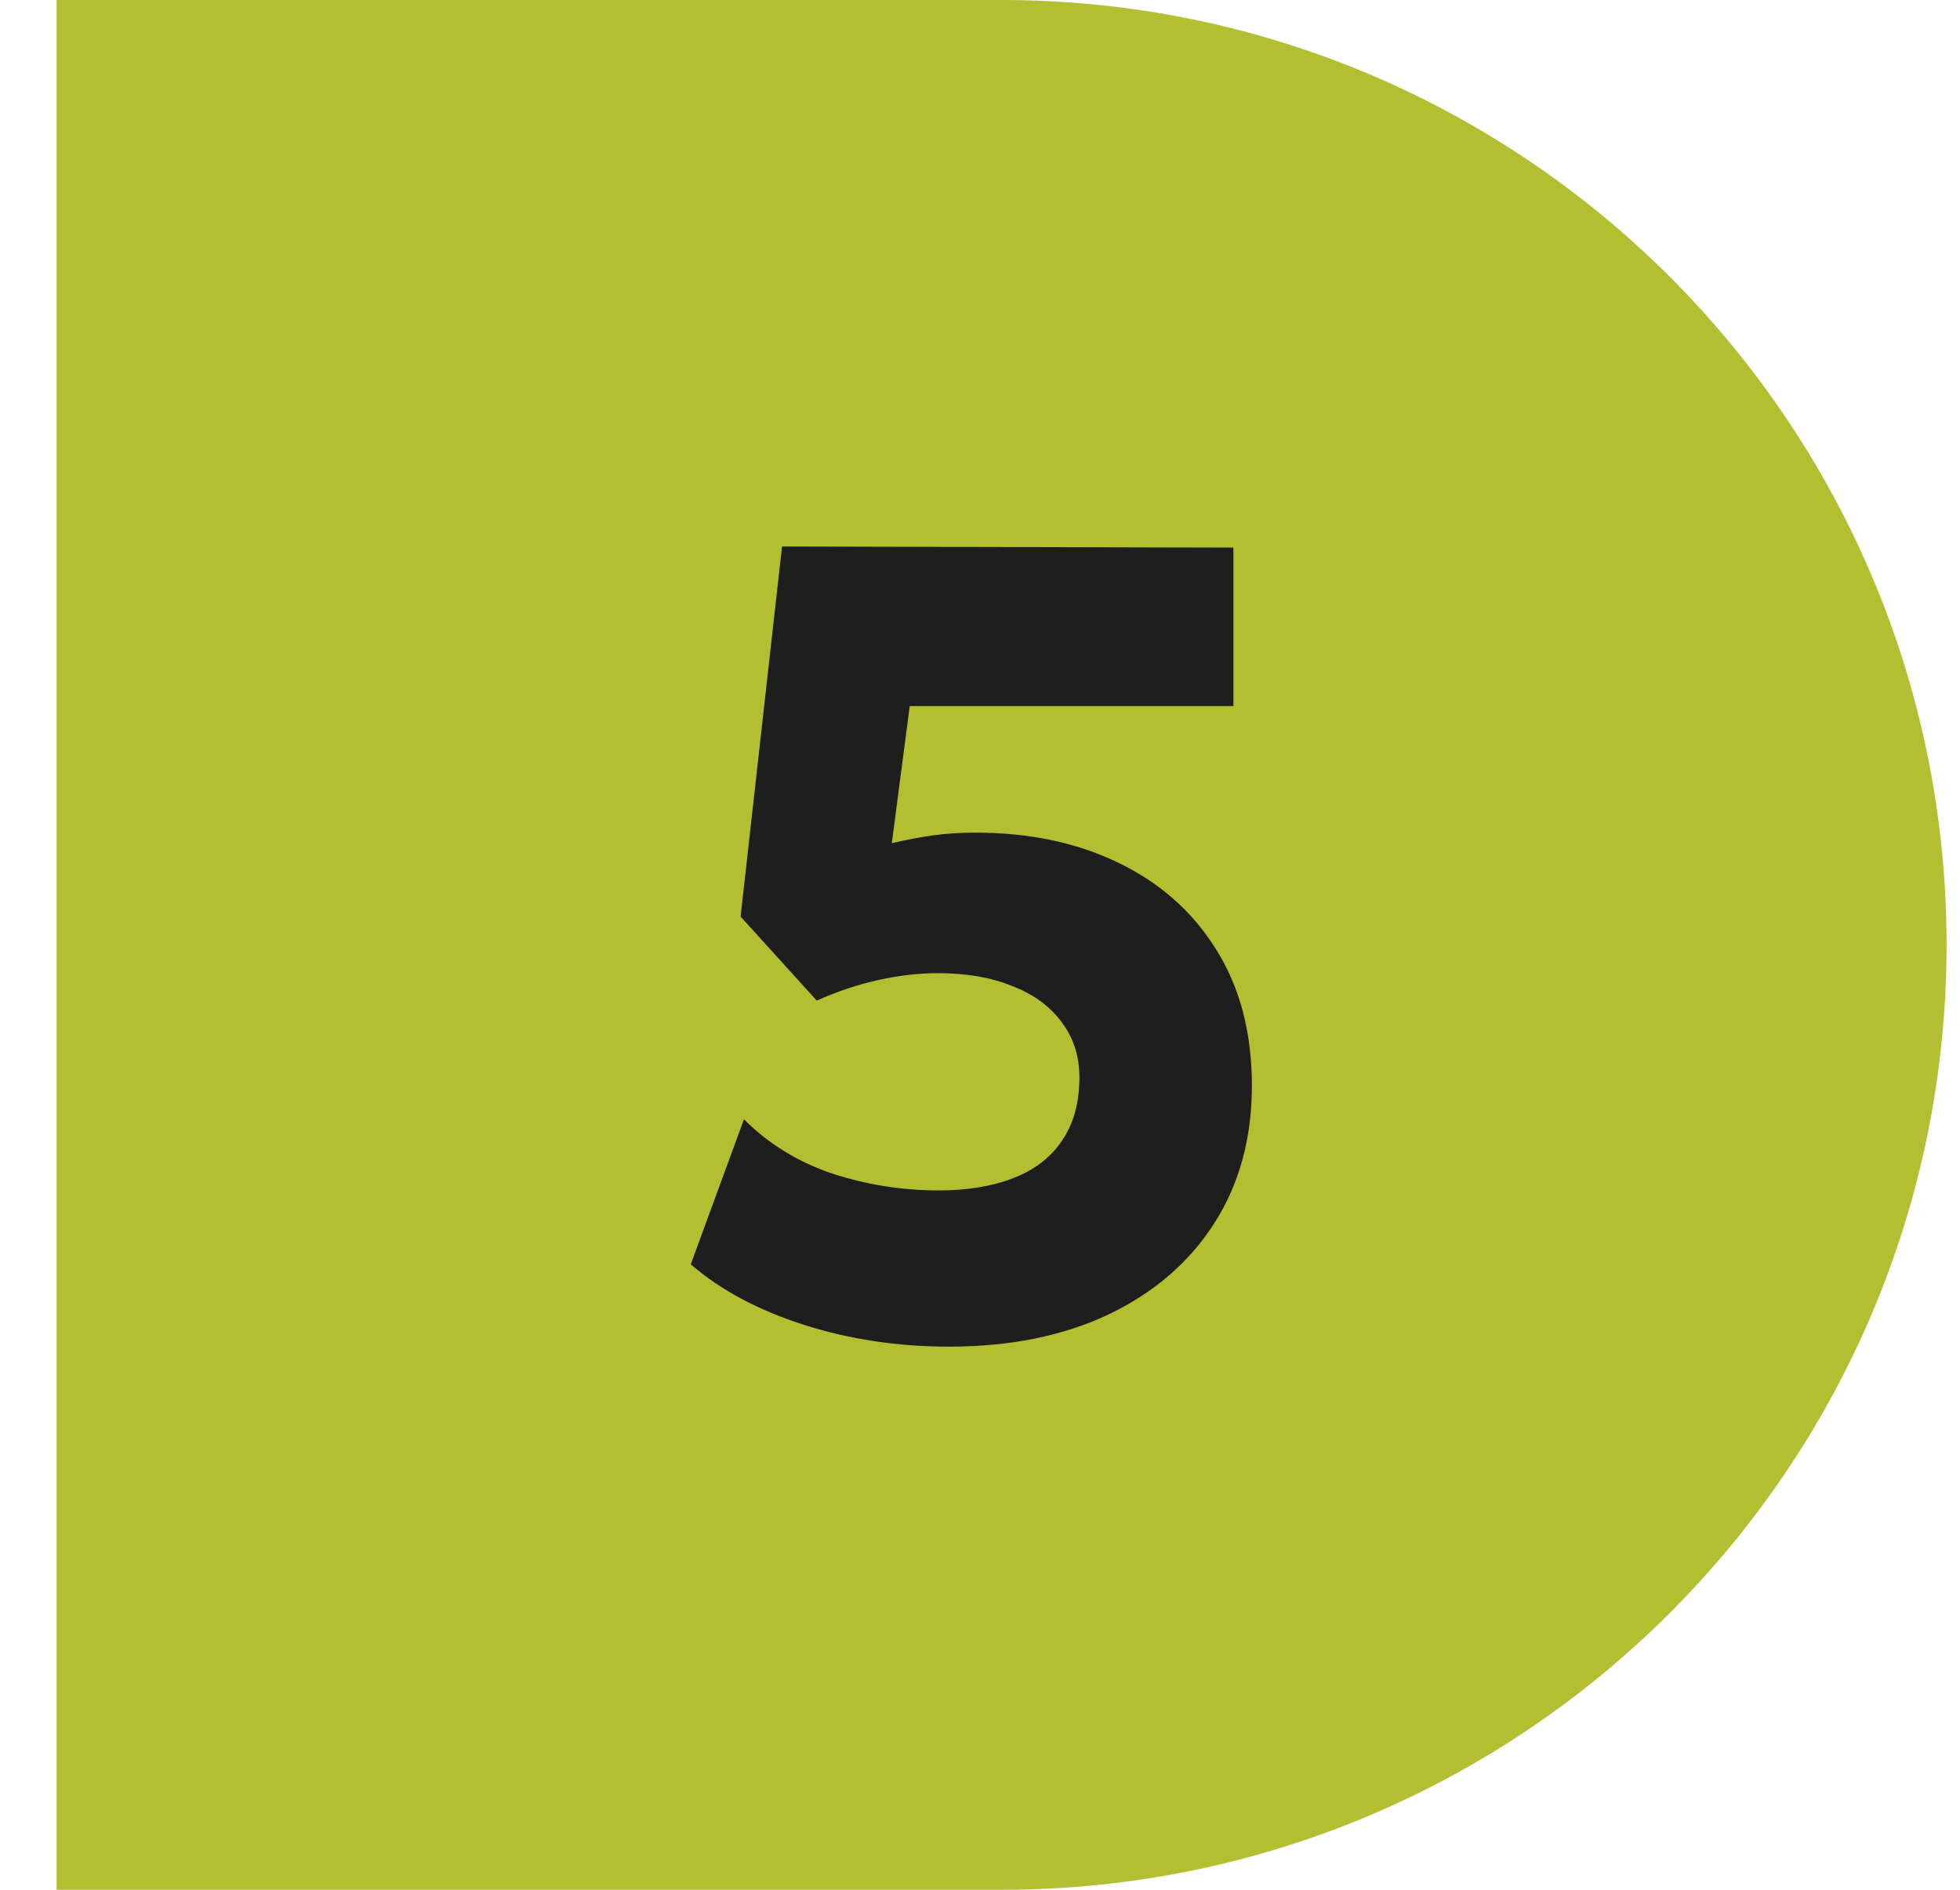
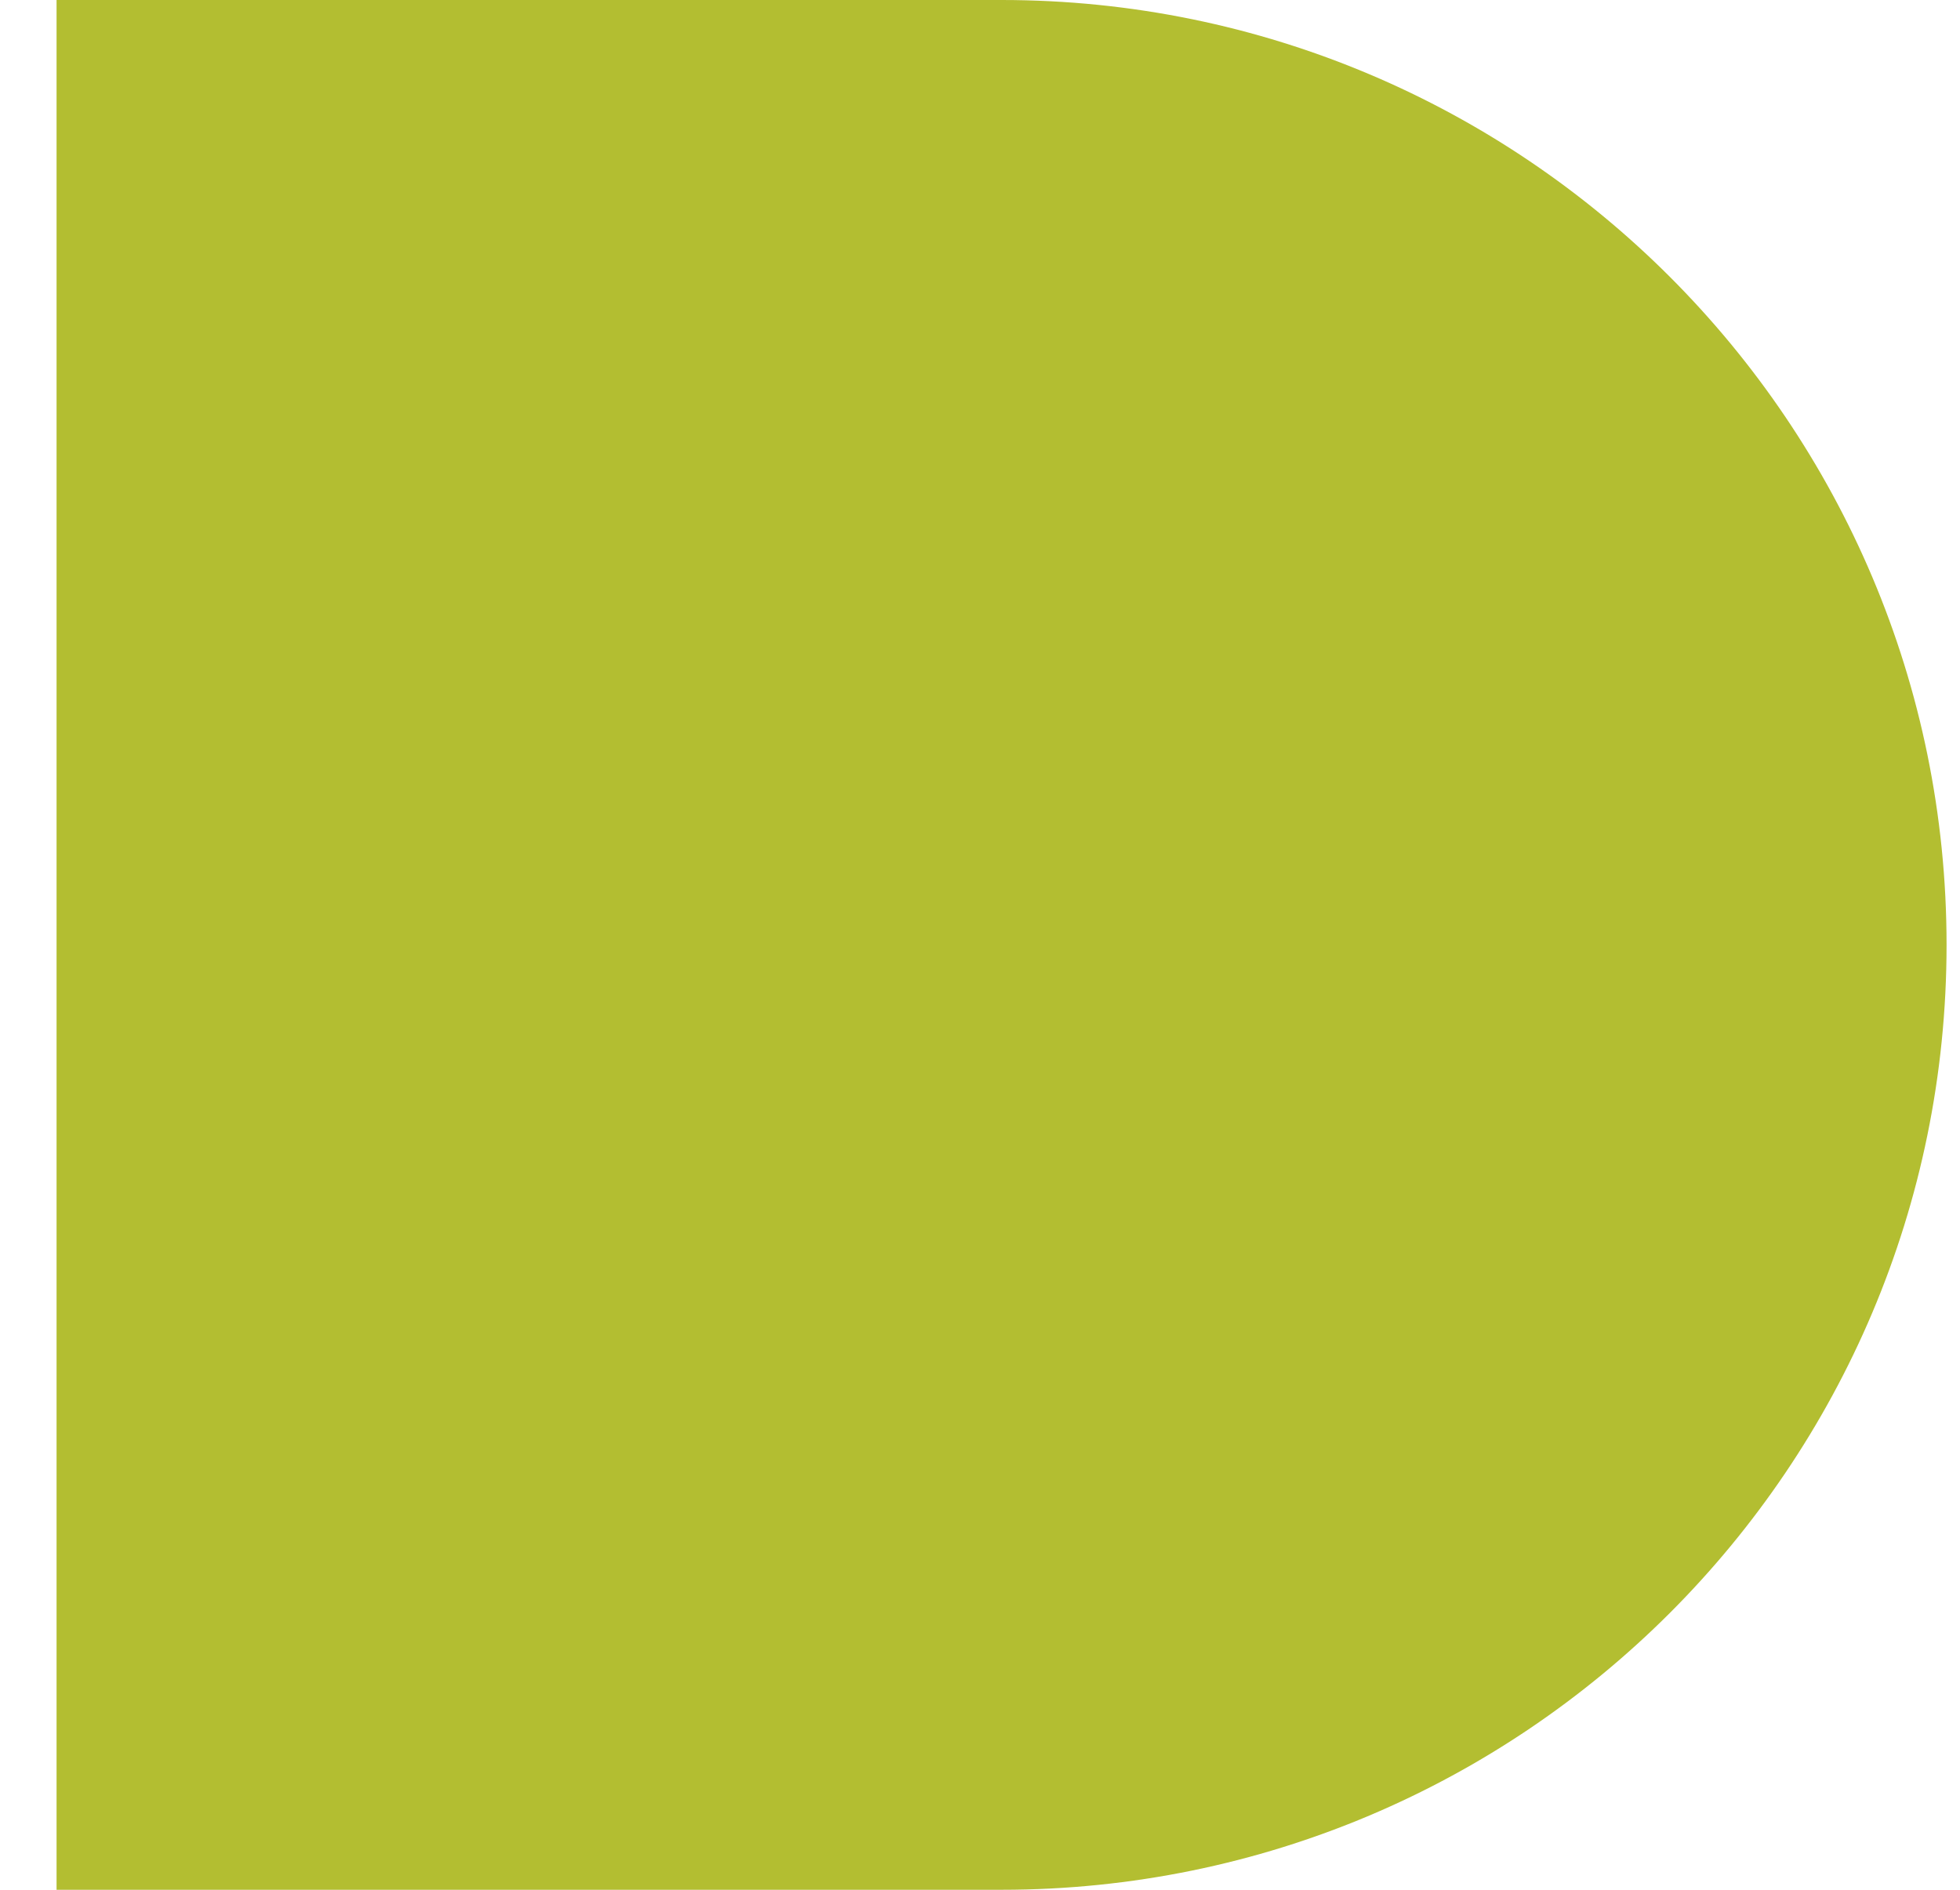
<svg xmlns="http://www.w3.org/2000/svg" width="28" height="27" viewBox="0 0 28 27" fill="none">
  <path d="M0.808 0H14.308C21.764 0 27.808 6.044 27.808 13.5C27.808 20.956 21.764 27 14.308 27H0.808V0Z" fill="#B3BE31" />
-   <path d="M13.556 19.24C12.825 19.24 12.134 19.136 11.484 18.928C10.833 18.72 10.294 18.432 9.868 18.064L10.628 15.992C10.98 16.344 11.401 16.603 11.892 16.768C12.382 16.928 12.889 17.008 13.412 17.008C13.822 17.008 14.177 16.949 14.476 16.832C14.78 16.715 15.012 16.536 15.172 16.296C15.337 16.056 15.42 15.755 15.42 15.392C15.42 15.088 15.334 14.824 15.164 14.6C14.998 14.376 14.764 14.205 14.46 14.088C14.161 13.965 13.806 13.904 13.396 13.904C13.129 13.904 12.849 13.936 12.556 14C12.262 14.064 11.966 14.163 11.668 14.296L10.58 13.096L11.172 7.808L17.62 7.824V10.088H12.996L12.74 12.048C12.937 12 13.132 11.963 13.324 11.936C13.521 11.909 13.724 11.896 13.932 11.896C14.705 11.896 15.388 12.04 15.98 12.328C16.577 12.616 17.044 13.032 17.38 13.576C17.716 14.115 17.884 14.76 17.884 15.512C17.884 16.269 17.702 16.928 17.34 17.488C16.982 18.043 16.478 18.475 15.828 18.784C15.182 19.088 14.425 19.24 13.556 19.24Z" fill="#1E1E1E" />
</svg>